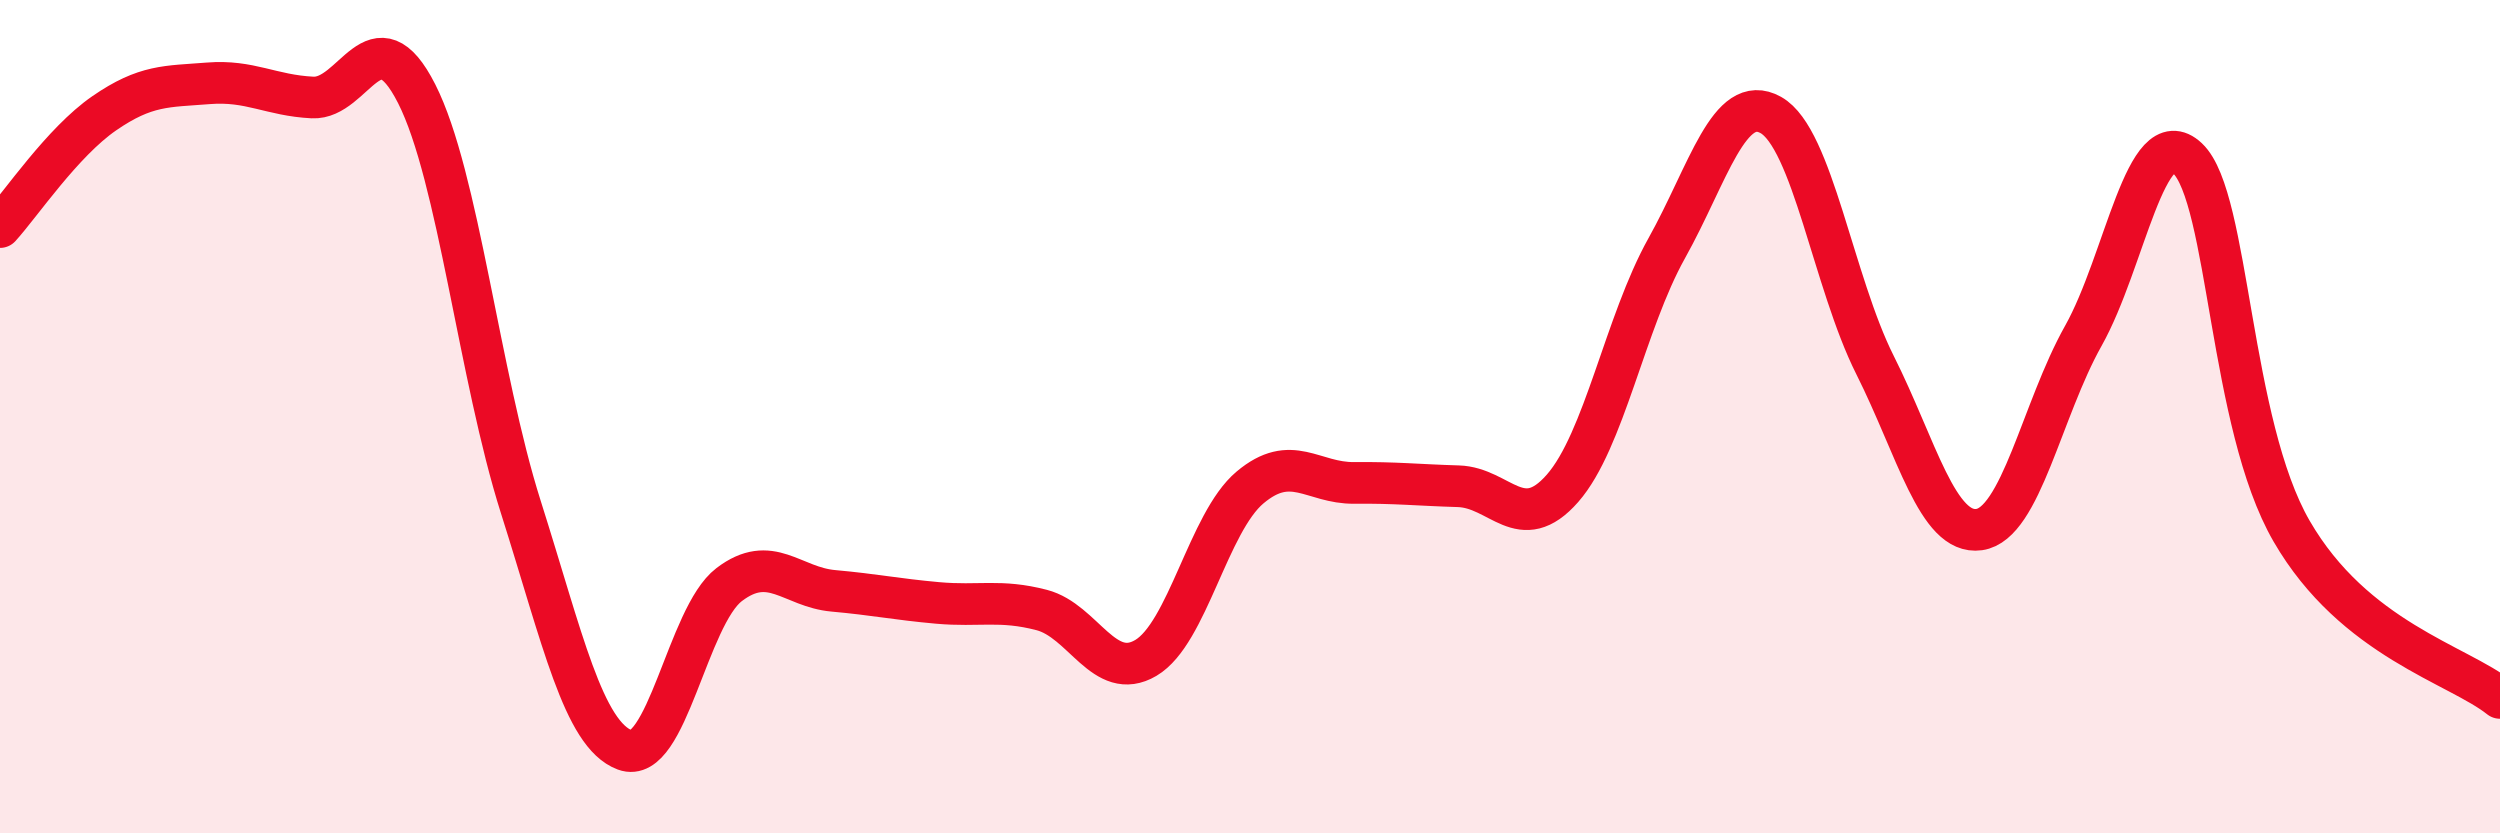
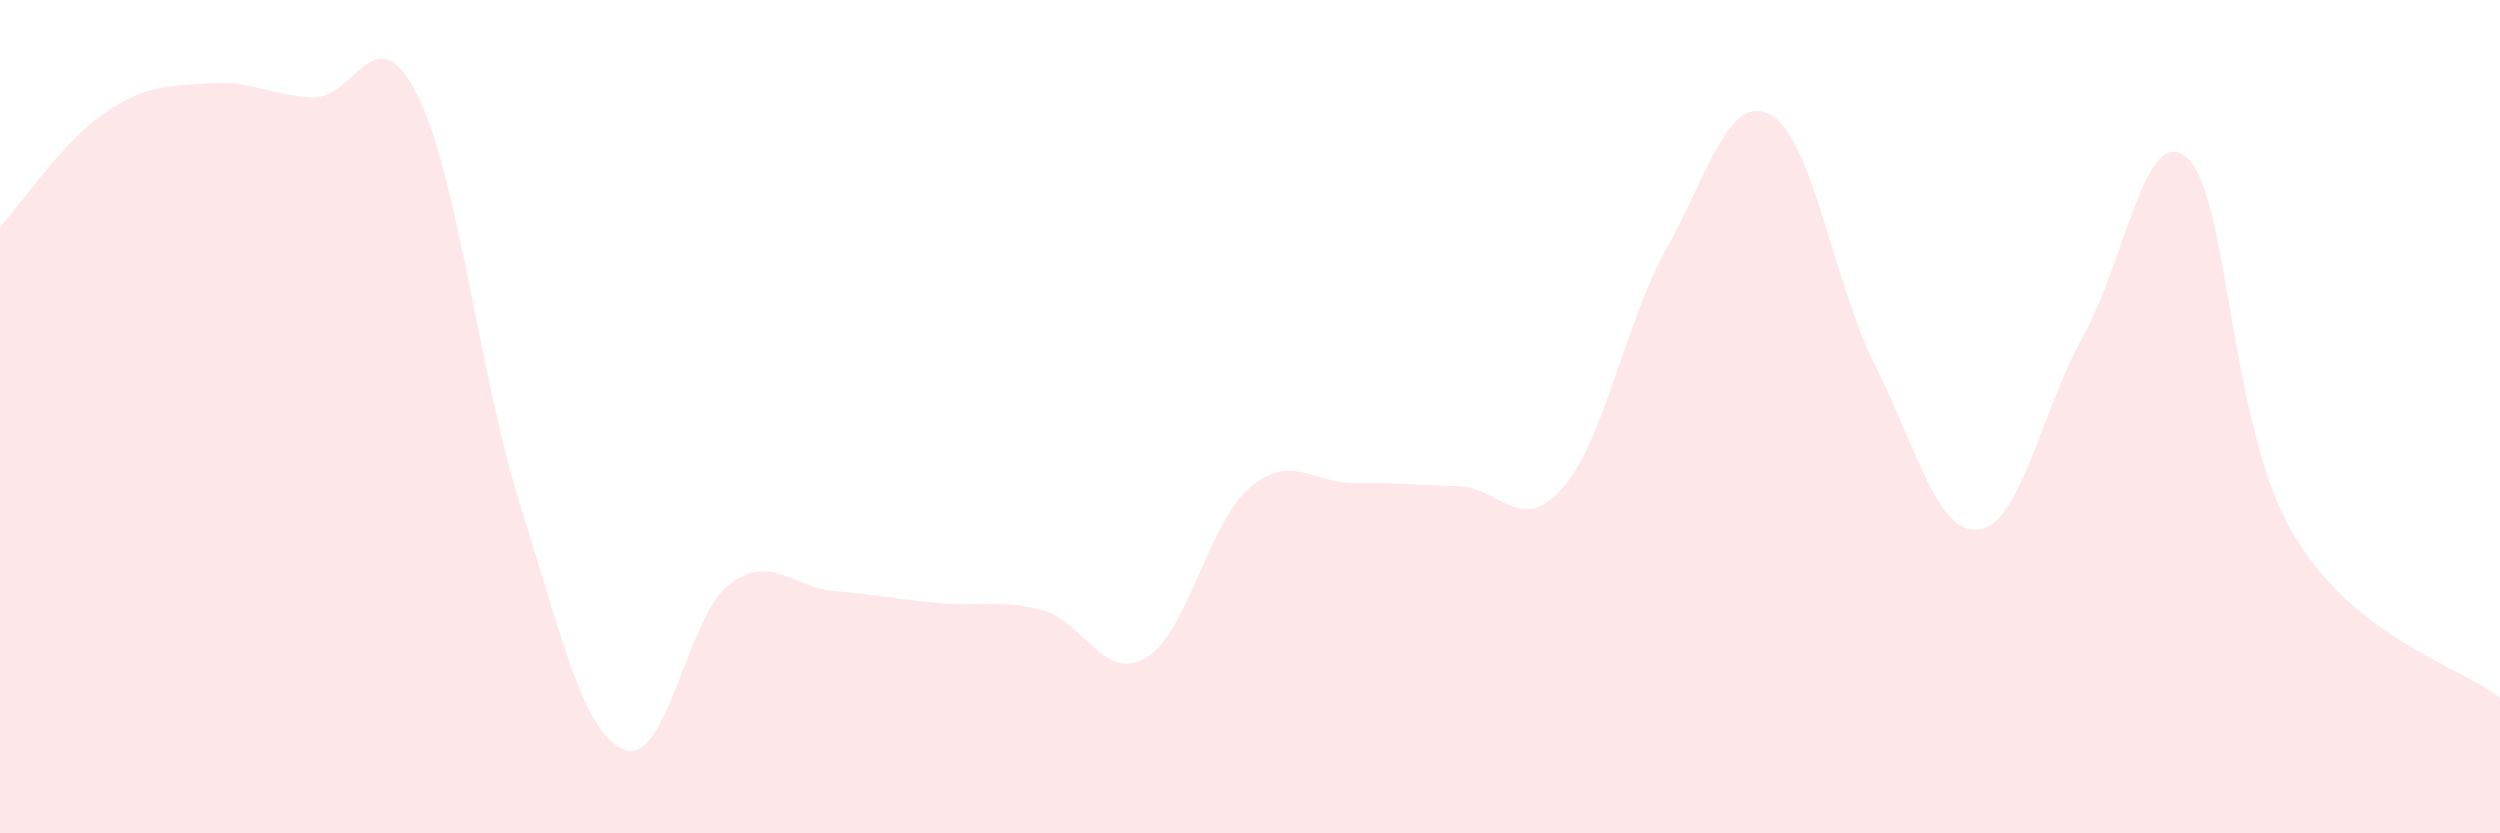
<svg xmlns="http://www.w3.org/2000/svg" width="60" height="20" viewBox="0 0 60 20">
  <path d="M 0,5.45 C 0.5,4.9 1.5,3.41 2.5,2.72 C 3.5,2.03 4,2.08 5,2 C 6,1.92 6.5,2.29 7.5,2.34 C 8.5,2.39 9,0.28 10,2.25 C 11,4.22 11.5,9.02 12.5,12.17 C 13.5,15.32 14,17.63 15,18 C 16,18.37 16.5,14.79 17.5,14.03 C 18.5,13.27 19,14.09 20,14.18 C 21,14.27 21.5,14.38 22.5,14.47 C 23.5,14.56 24,14.38 25,14.64 C 26,14.9 26.5,16.38 27.5,15.79 C 28.5,15.2 29,12.54 30,11.7 C 31,10.86 31.5,11.6 32.5,11.59 C 33.5,11.58 34,11.64 35,11.67 C 36,11.7 36.5,12.86 37.5,11.72 C 38.5,10.58 39,7.75 40,5.96 C 41,4.17 41.5,2.2 42.5,2.76 C 43.5,3.32 44,6.77 45,8.76 C 46,10.75 46.5,12.85 47.5,12.71 C 48.5,12.57 49,9.84 50,8.06 C 51,6.28 51.5,2.86 52.5,3.8 C 53.5,4.74 53.5,10.16 55,12.75 C 56.5,15.34 59,15.95 60,16.75L60 20L0 20Z" fill="#EB0A25" opacity="0.1" stroke-linecap="round" stroke-linejoin="round" />
-   <path d="M 0,5.45 C 0.5,4.9 1.5,3.41 2.5,2.72 C 3.5,2.03 4,2.08 5,2 C 6,1.92 6.5,2.29 7.5,2.34 C 8.5,2.39 9,0.28 10,2.25 C 11,4.22 11.5,9.02 12.5,12.17 C 13.5,15.32 14,17.63 15,18 C 16,18.37 16.5,14.79 17.5,14.03 C 18.5,13.27 19,14.09 20,14.18 C 21,14.27 21.5,14.38 22.5,14.47 C 23.5,14.56 24,14.38 25,14.64 C 26,14.9 26.5,16.38 27.5,15.79 C 28.5,15.2 29,12.54 30,11.7 C 31,10.86 31.5,11.6 32.5,11.59 C 33.5,11.58 34,11.64 35,11.67 C 36,11.7 36.5,12.86 37.5,11.72 C 38.5,10.58 39,7.75 40,5.96 C 41,4.17 41.5,2.2 42.5,2.76 C 43.5,3.32 44,6.77 45,8.76 C 46,10.75 46.5,12.85 47.5,12.71 C 48.5,12.57 49,9.84 50,8.06 C 51,6.28 51.5,2.86 52.5,3.8 C 53.5,4.74 53.5,10.16 55,12.75 C 56.5,15.34 59,15.95 60,16.75" stroke="#EB0A25" stroke-width="1" fill="none" stroke-linecap="round" stroke-linejoin="round" />
</svg>